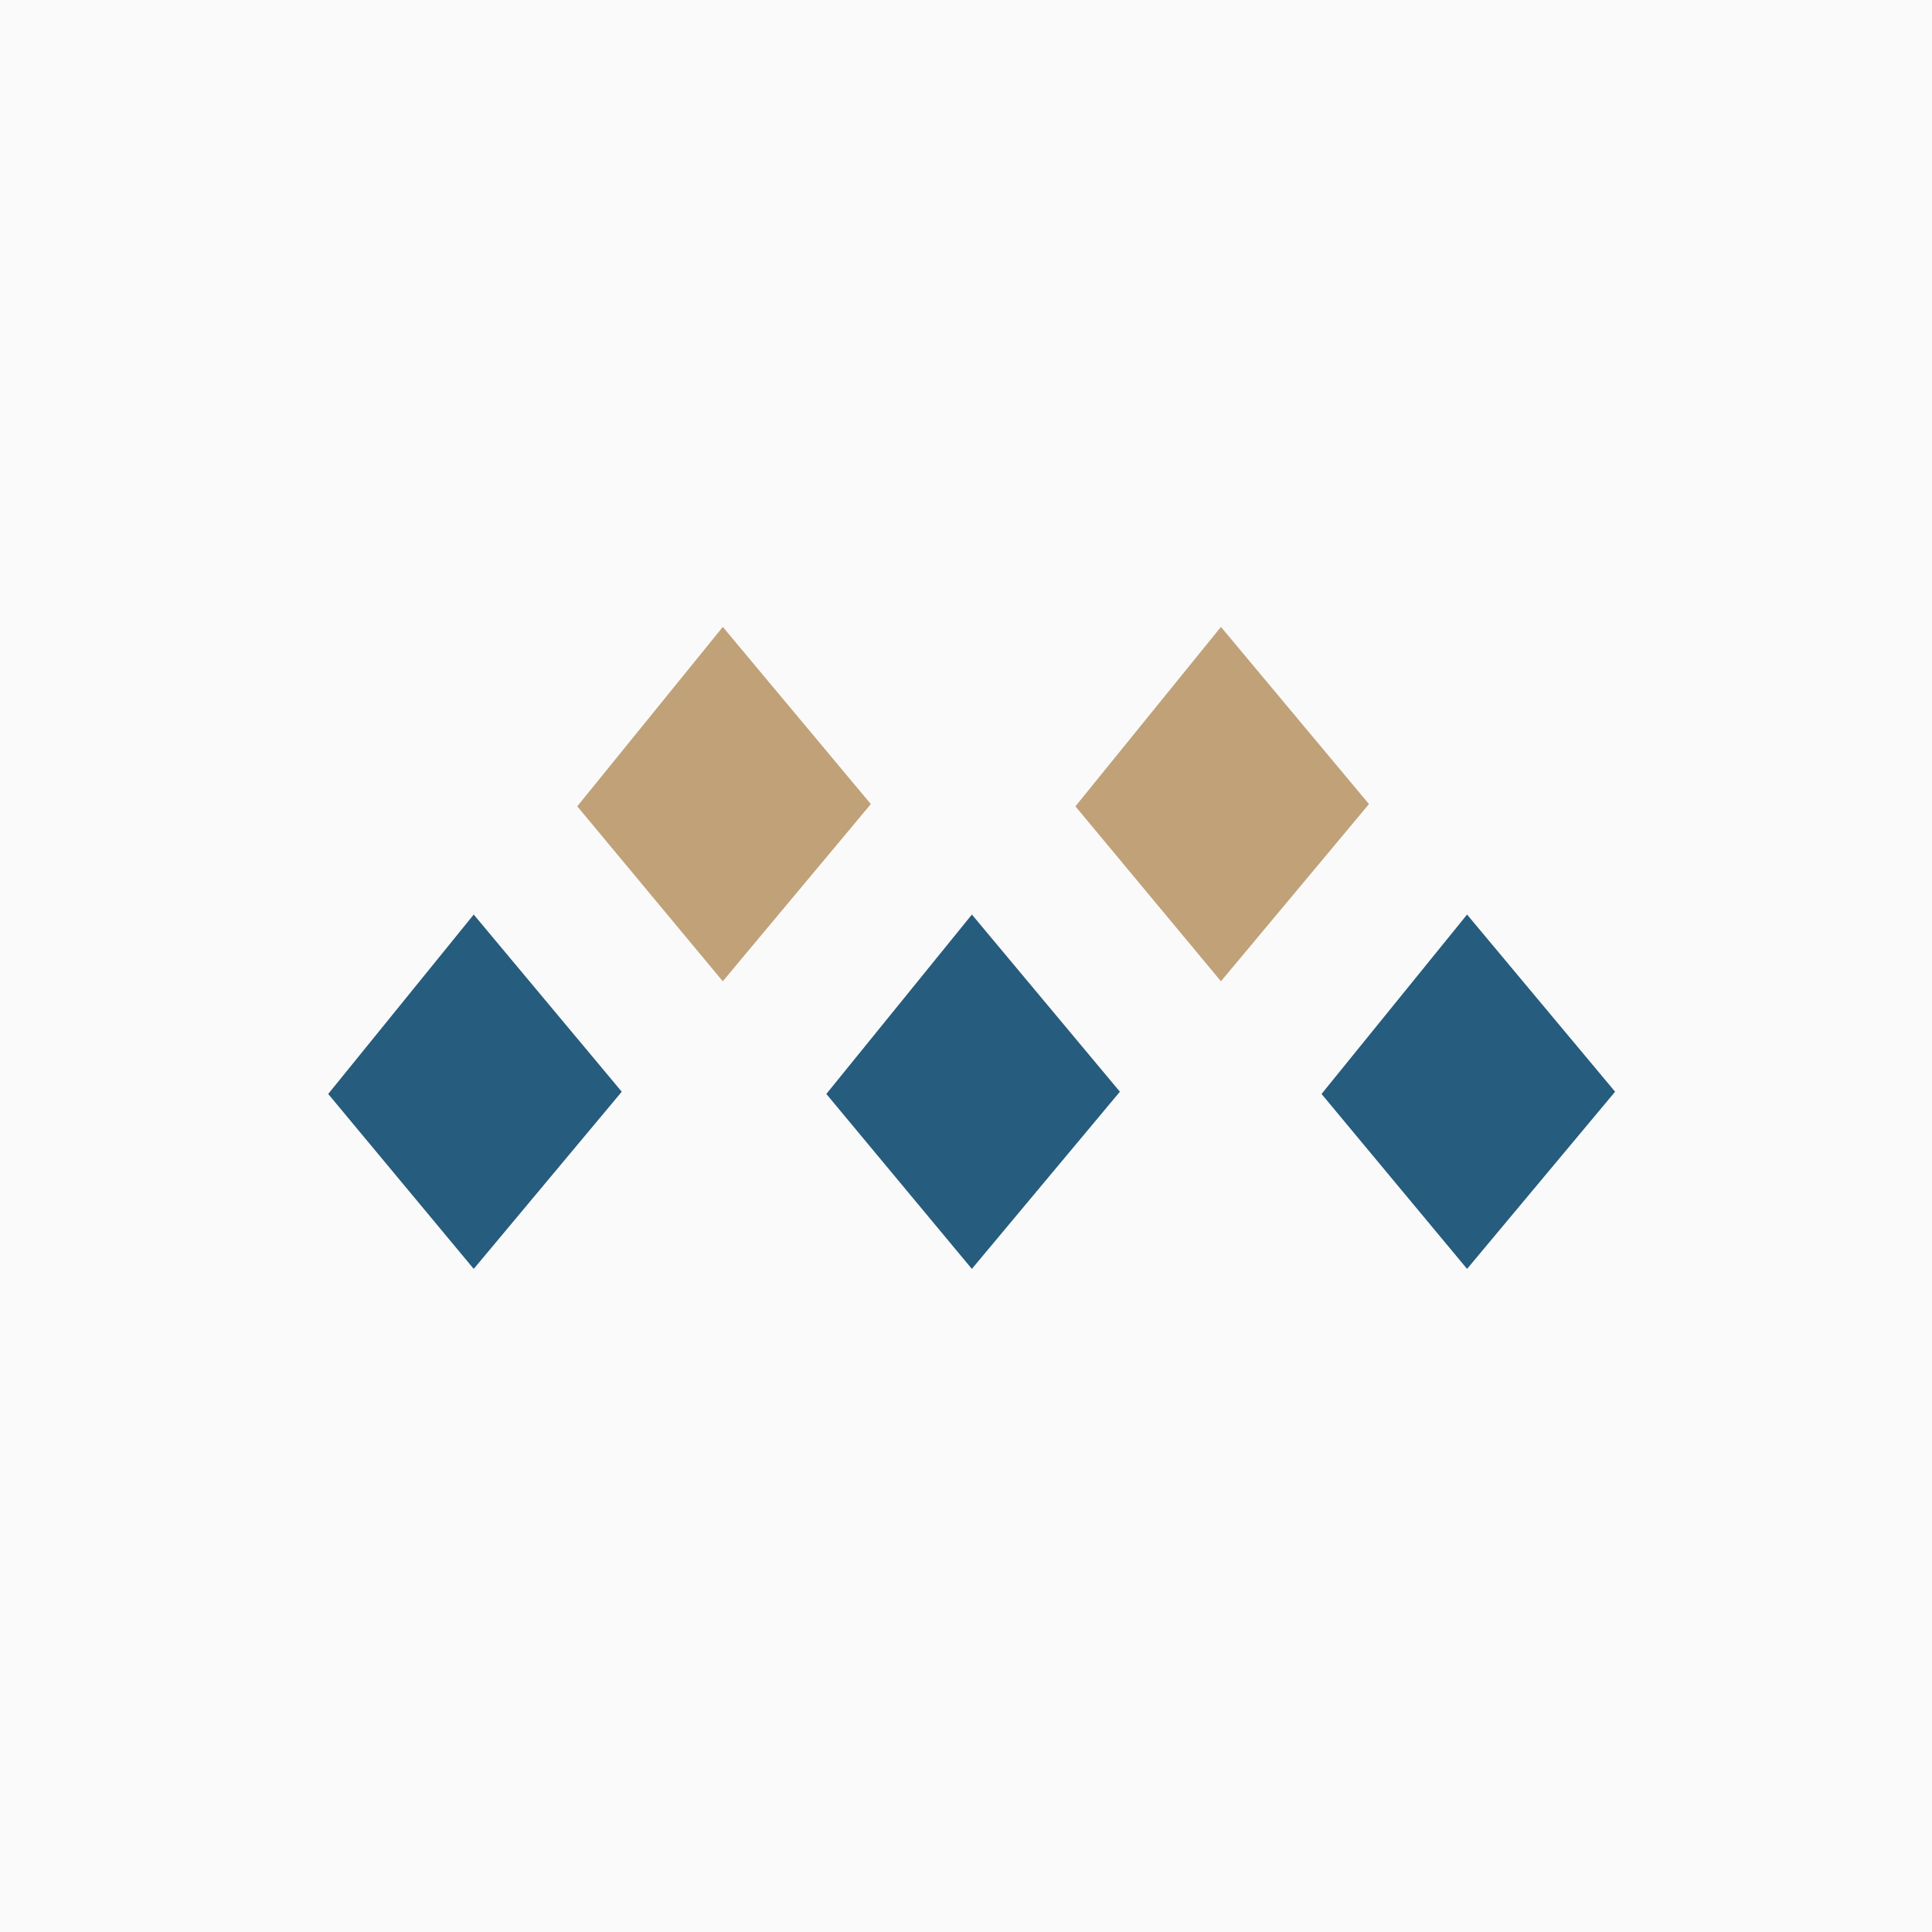
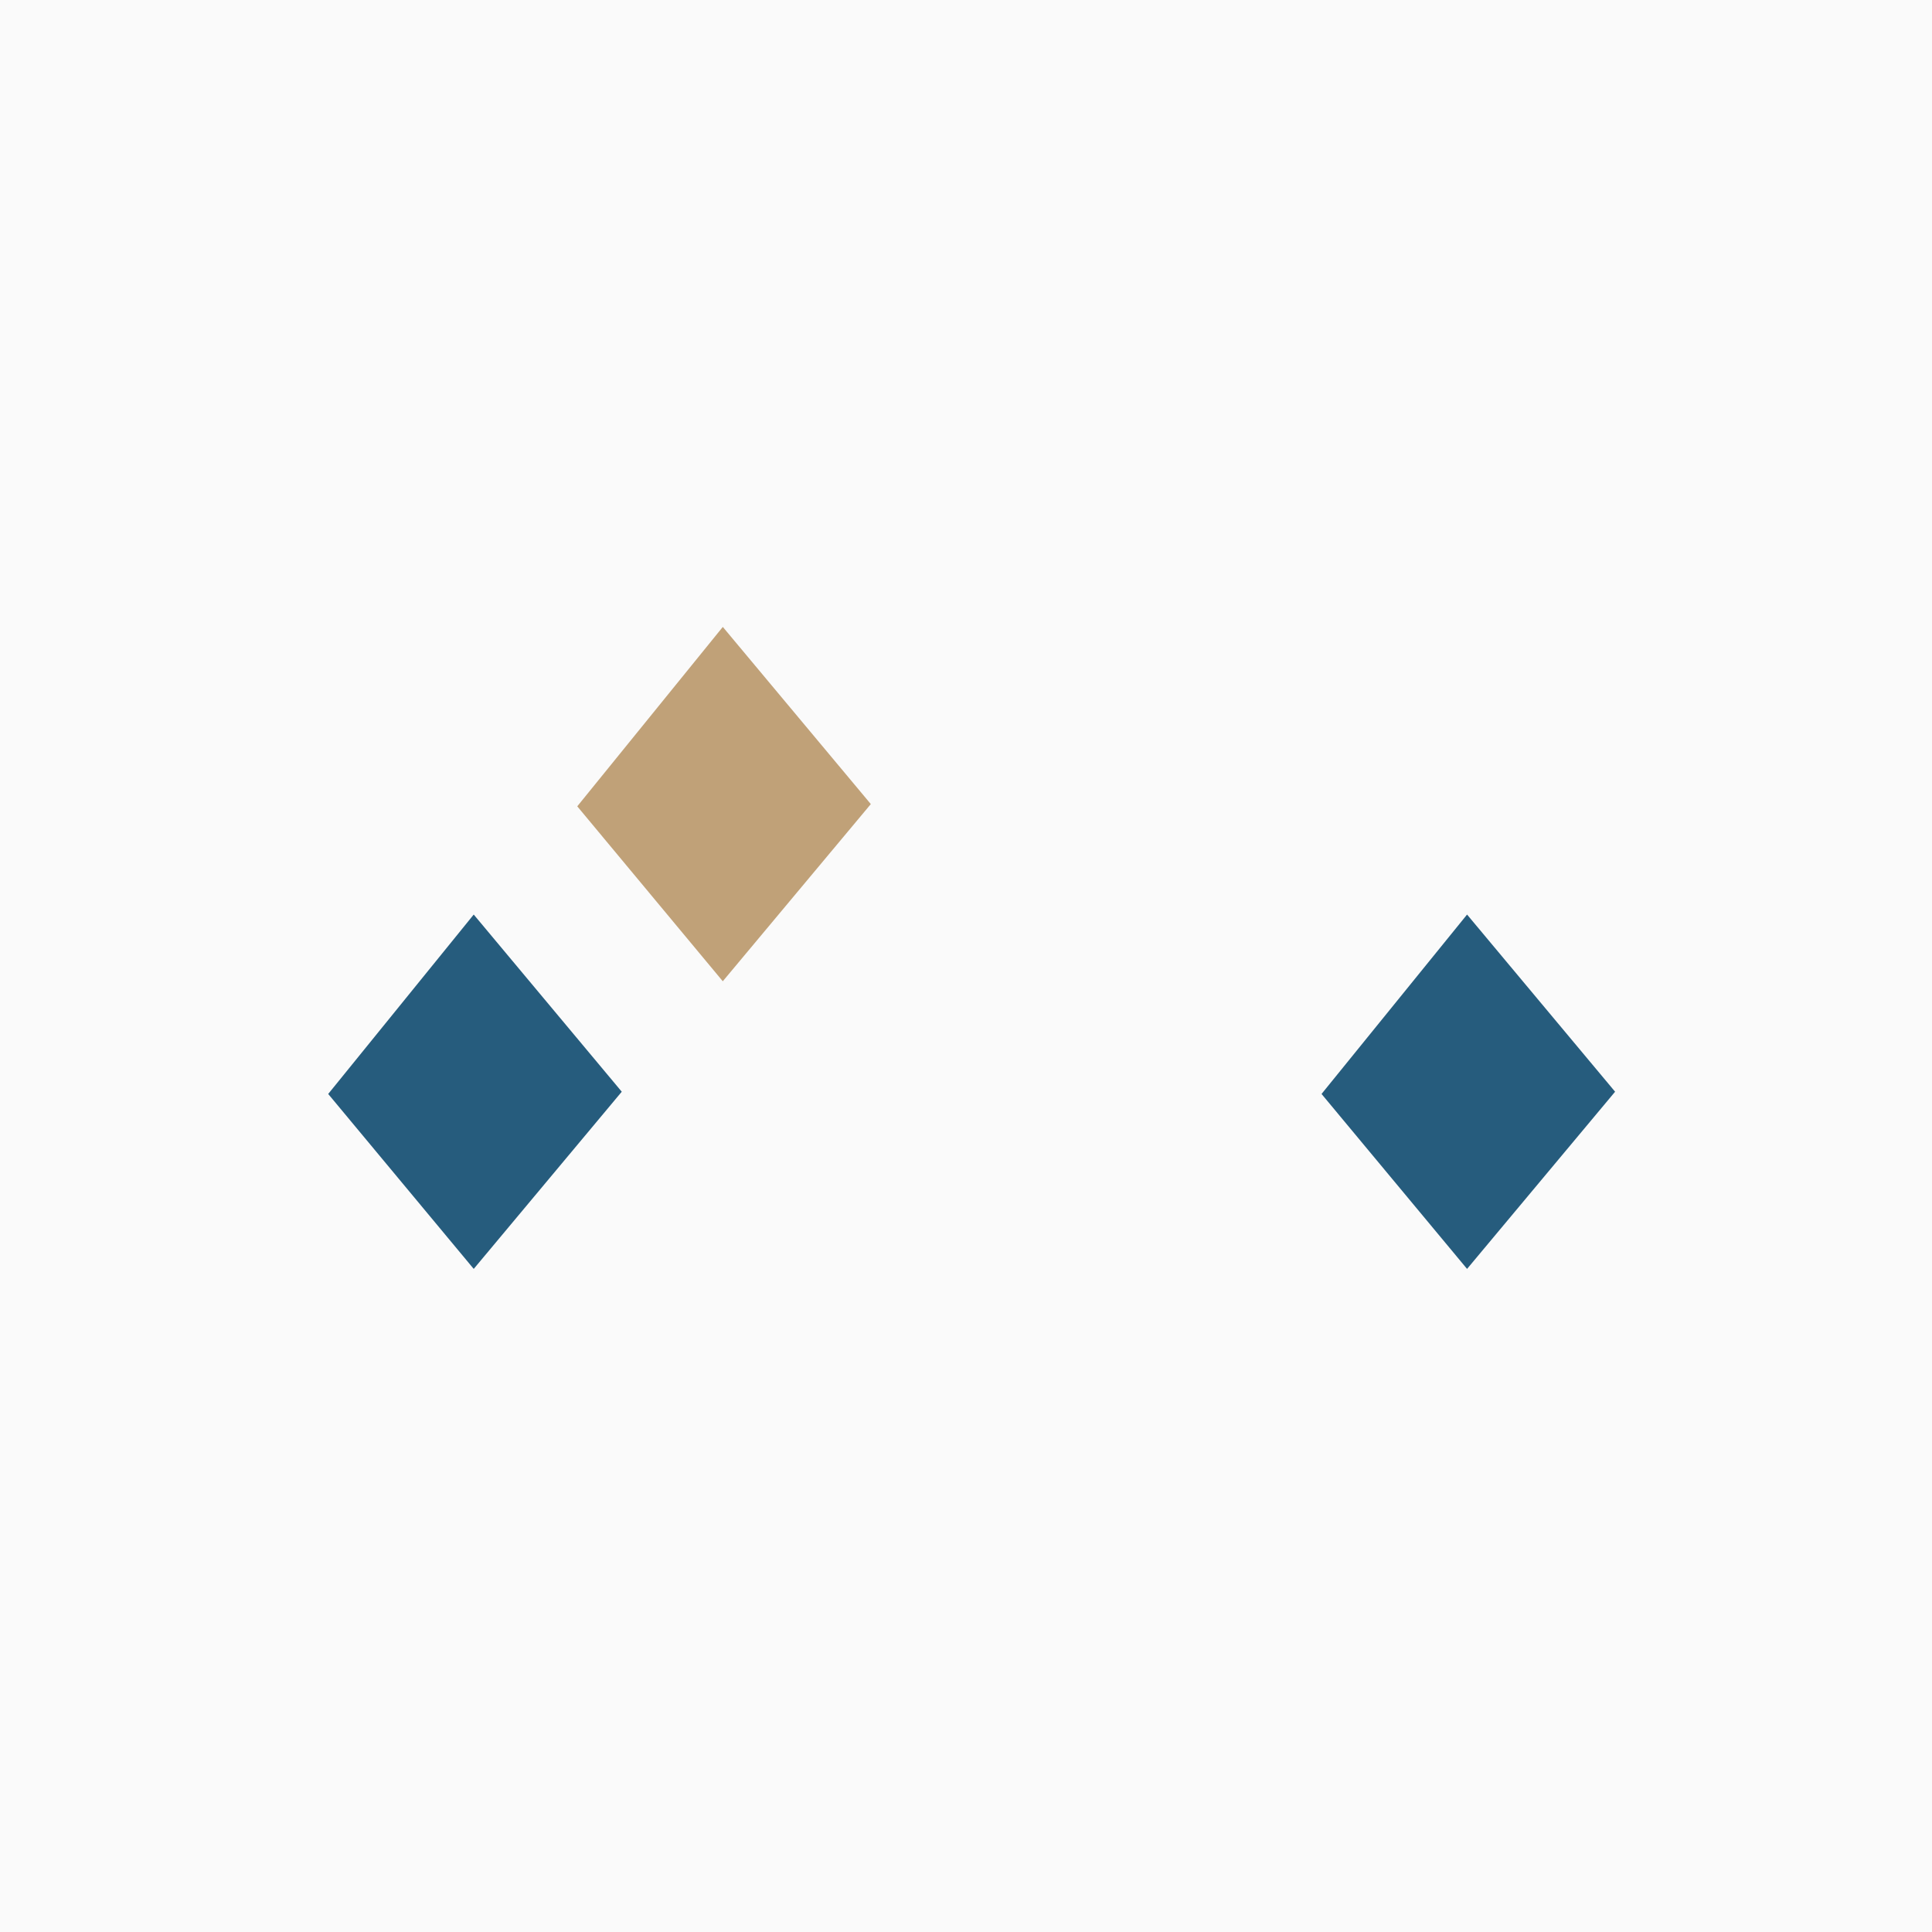
<svg xmlns="http://www.w3.org/2000/svg" width="140" height="140" viewBox="0 0 140 140">
  <g transform="translate(-202 -1034)">
    <rect width="140" height="140" transform="translate(202 1034)" fill="#fafafa" />
    <g transform="translate(0 -3)">
-       <path d="M188.548,27.07,178,40.07l10.545,12.677,10.727-12.839Z" transform="translate(83.879 1076.202)" fill="#265c7d" />
      <path d="M235.152,27.07l-10.545,13,10.545,12.677,10.727-12.839Z" transform="translate(73.157 1076.202)" fill="#265c7d" />
      <path d="M141.664,27.07l-10.545,13,10.545,12.677,10.727-12.839Z" transform="translate(94.664 1076.202)" fill="#265c7d" />
-       <path d="M211.989,0,201.444,13l10.545,12.677,10.727-12.839Z" transform="translate(78.485 1082.429)" fill="#c0a178" />
      <path d="M165.106,0,154.56,13l10.545,12.677,10.727-12.839Z" transform="translate(89.271 1082.429)" fill="#c0a178" />
    </g>
  </g>
</svg>